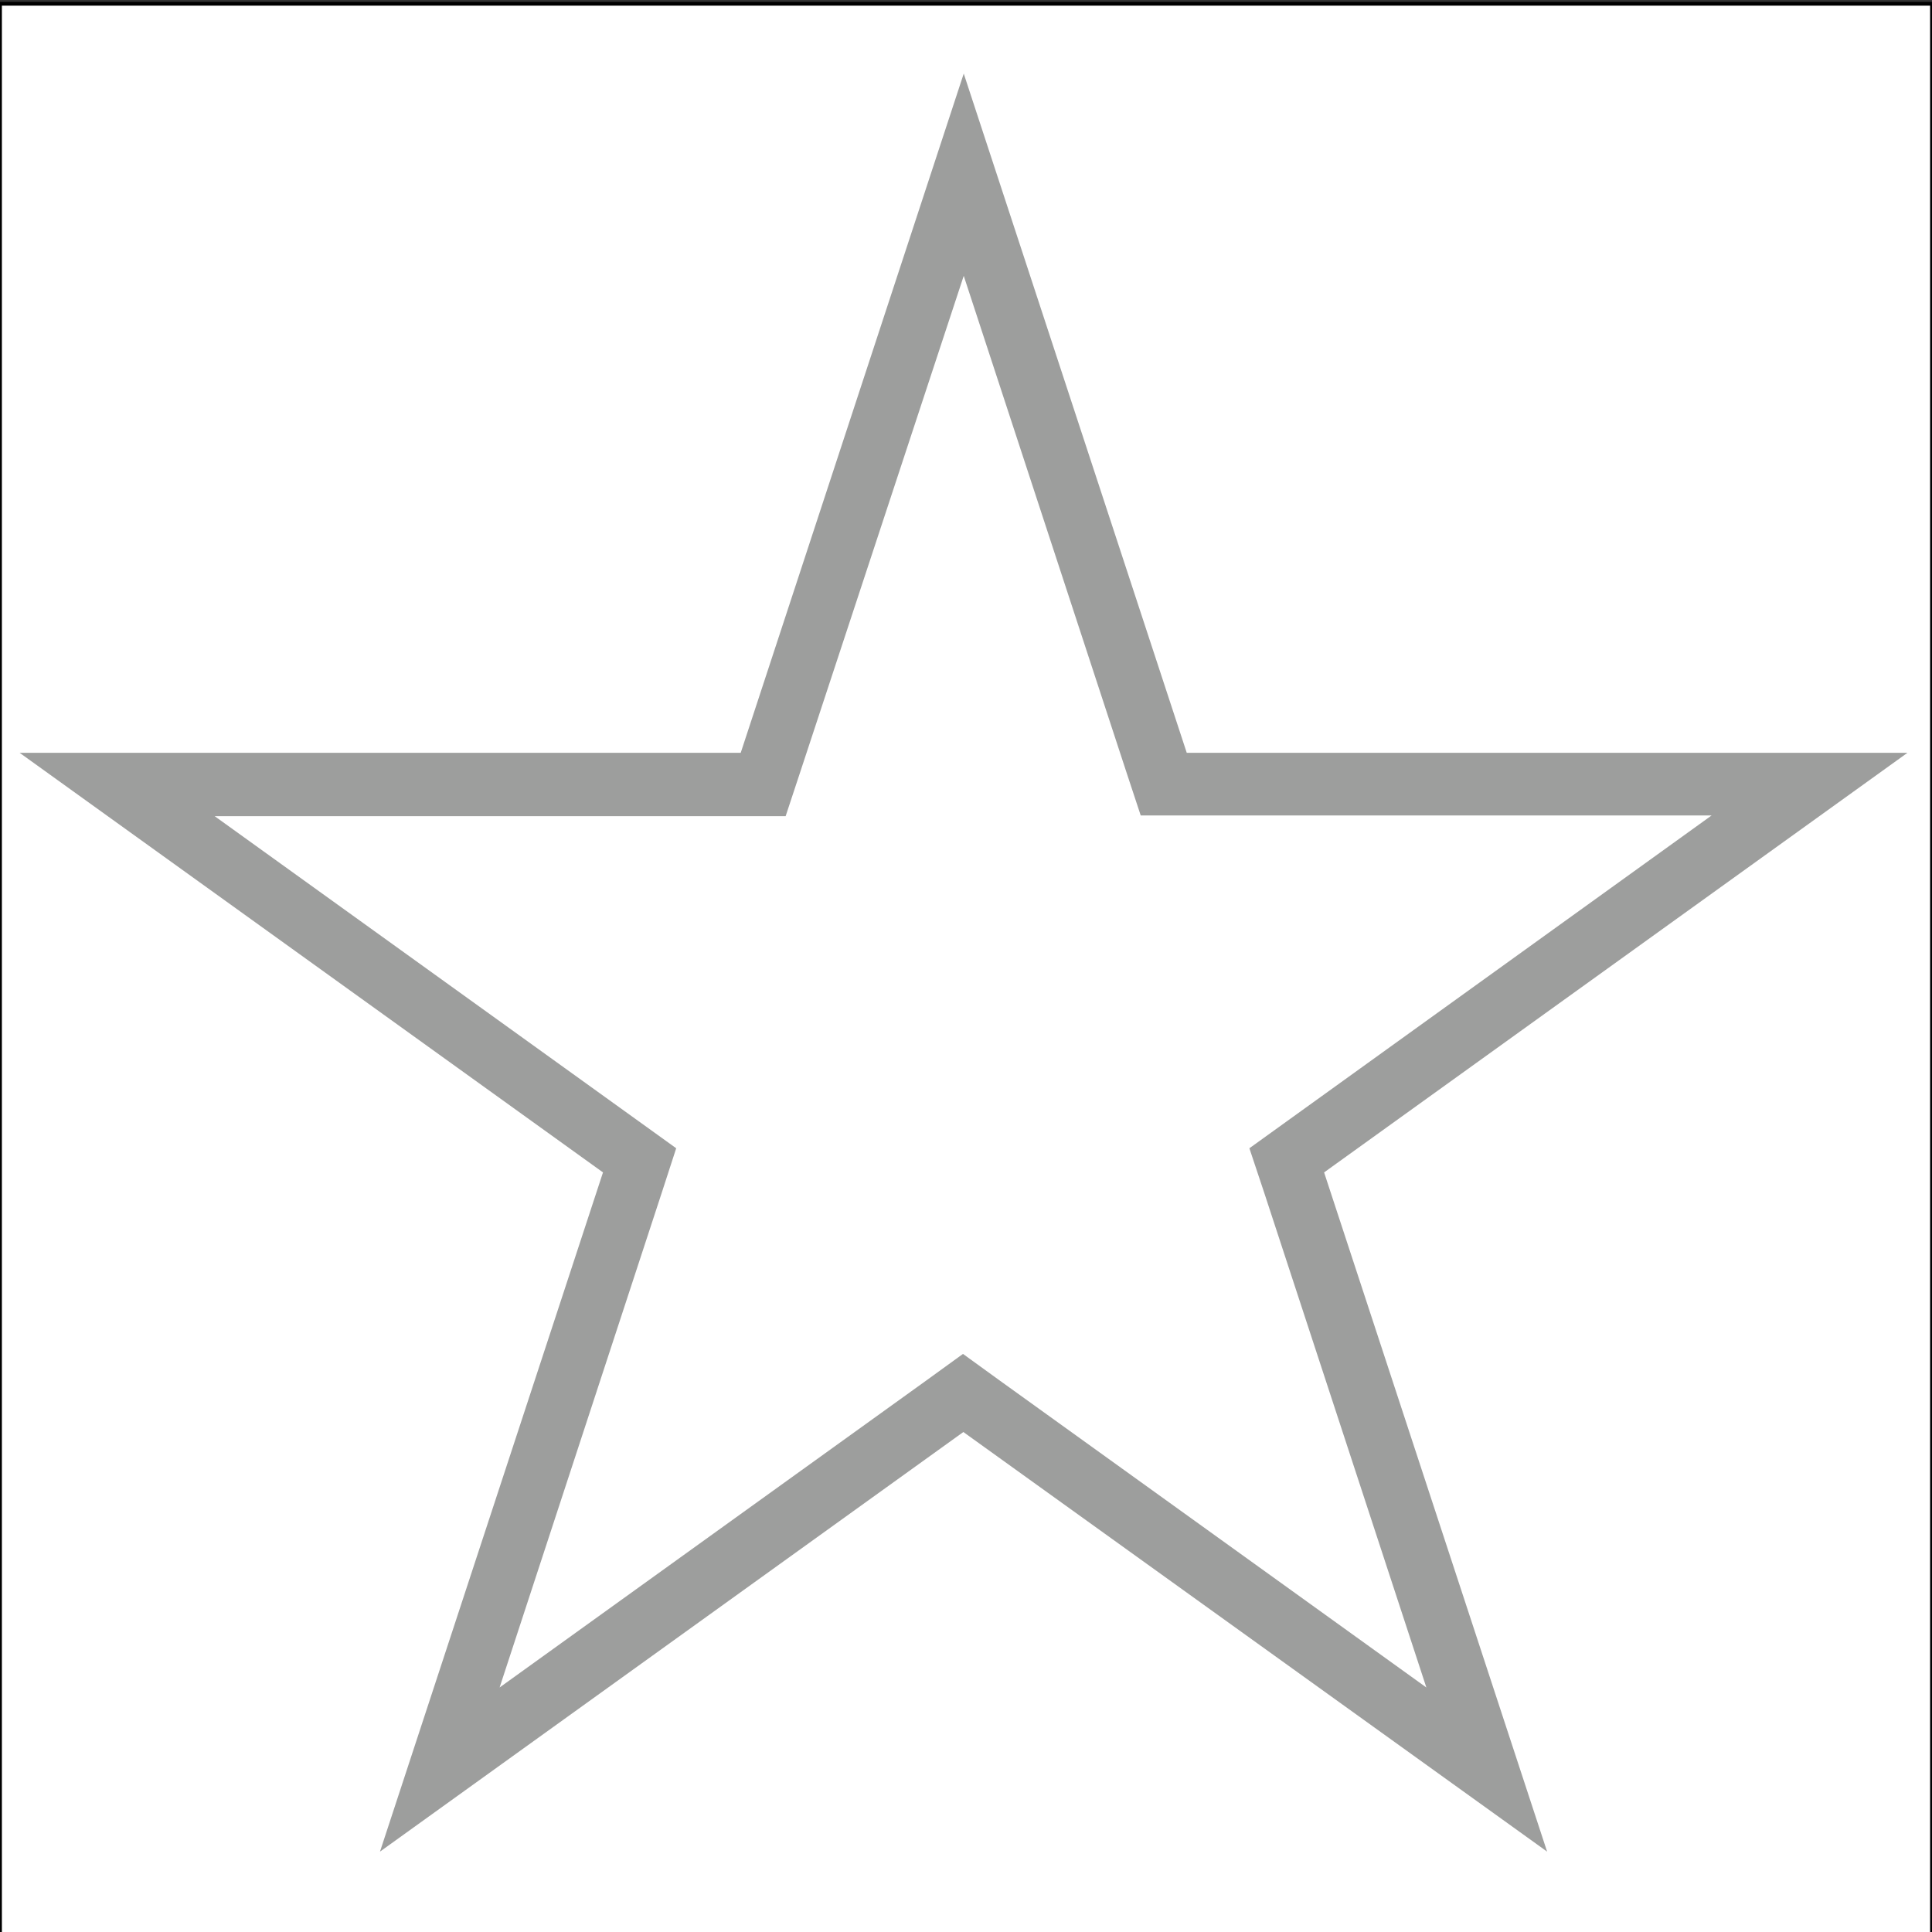
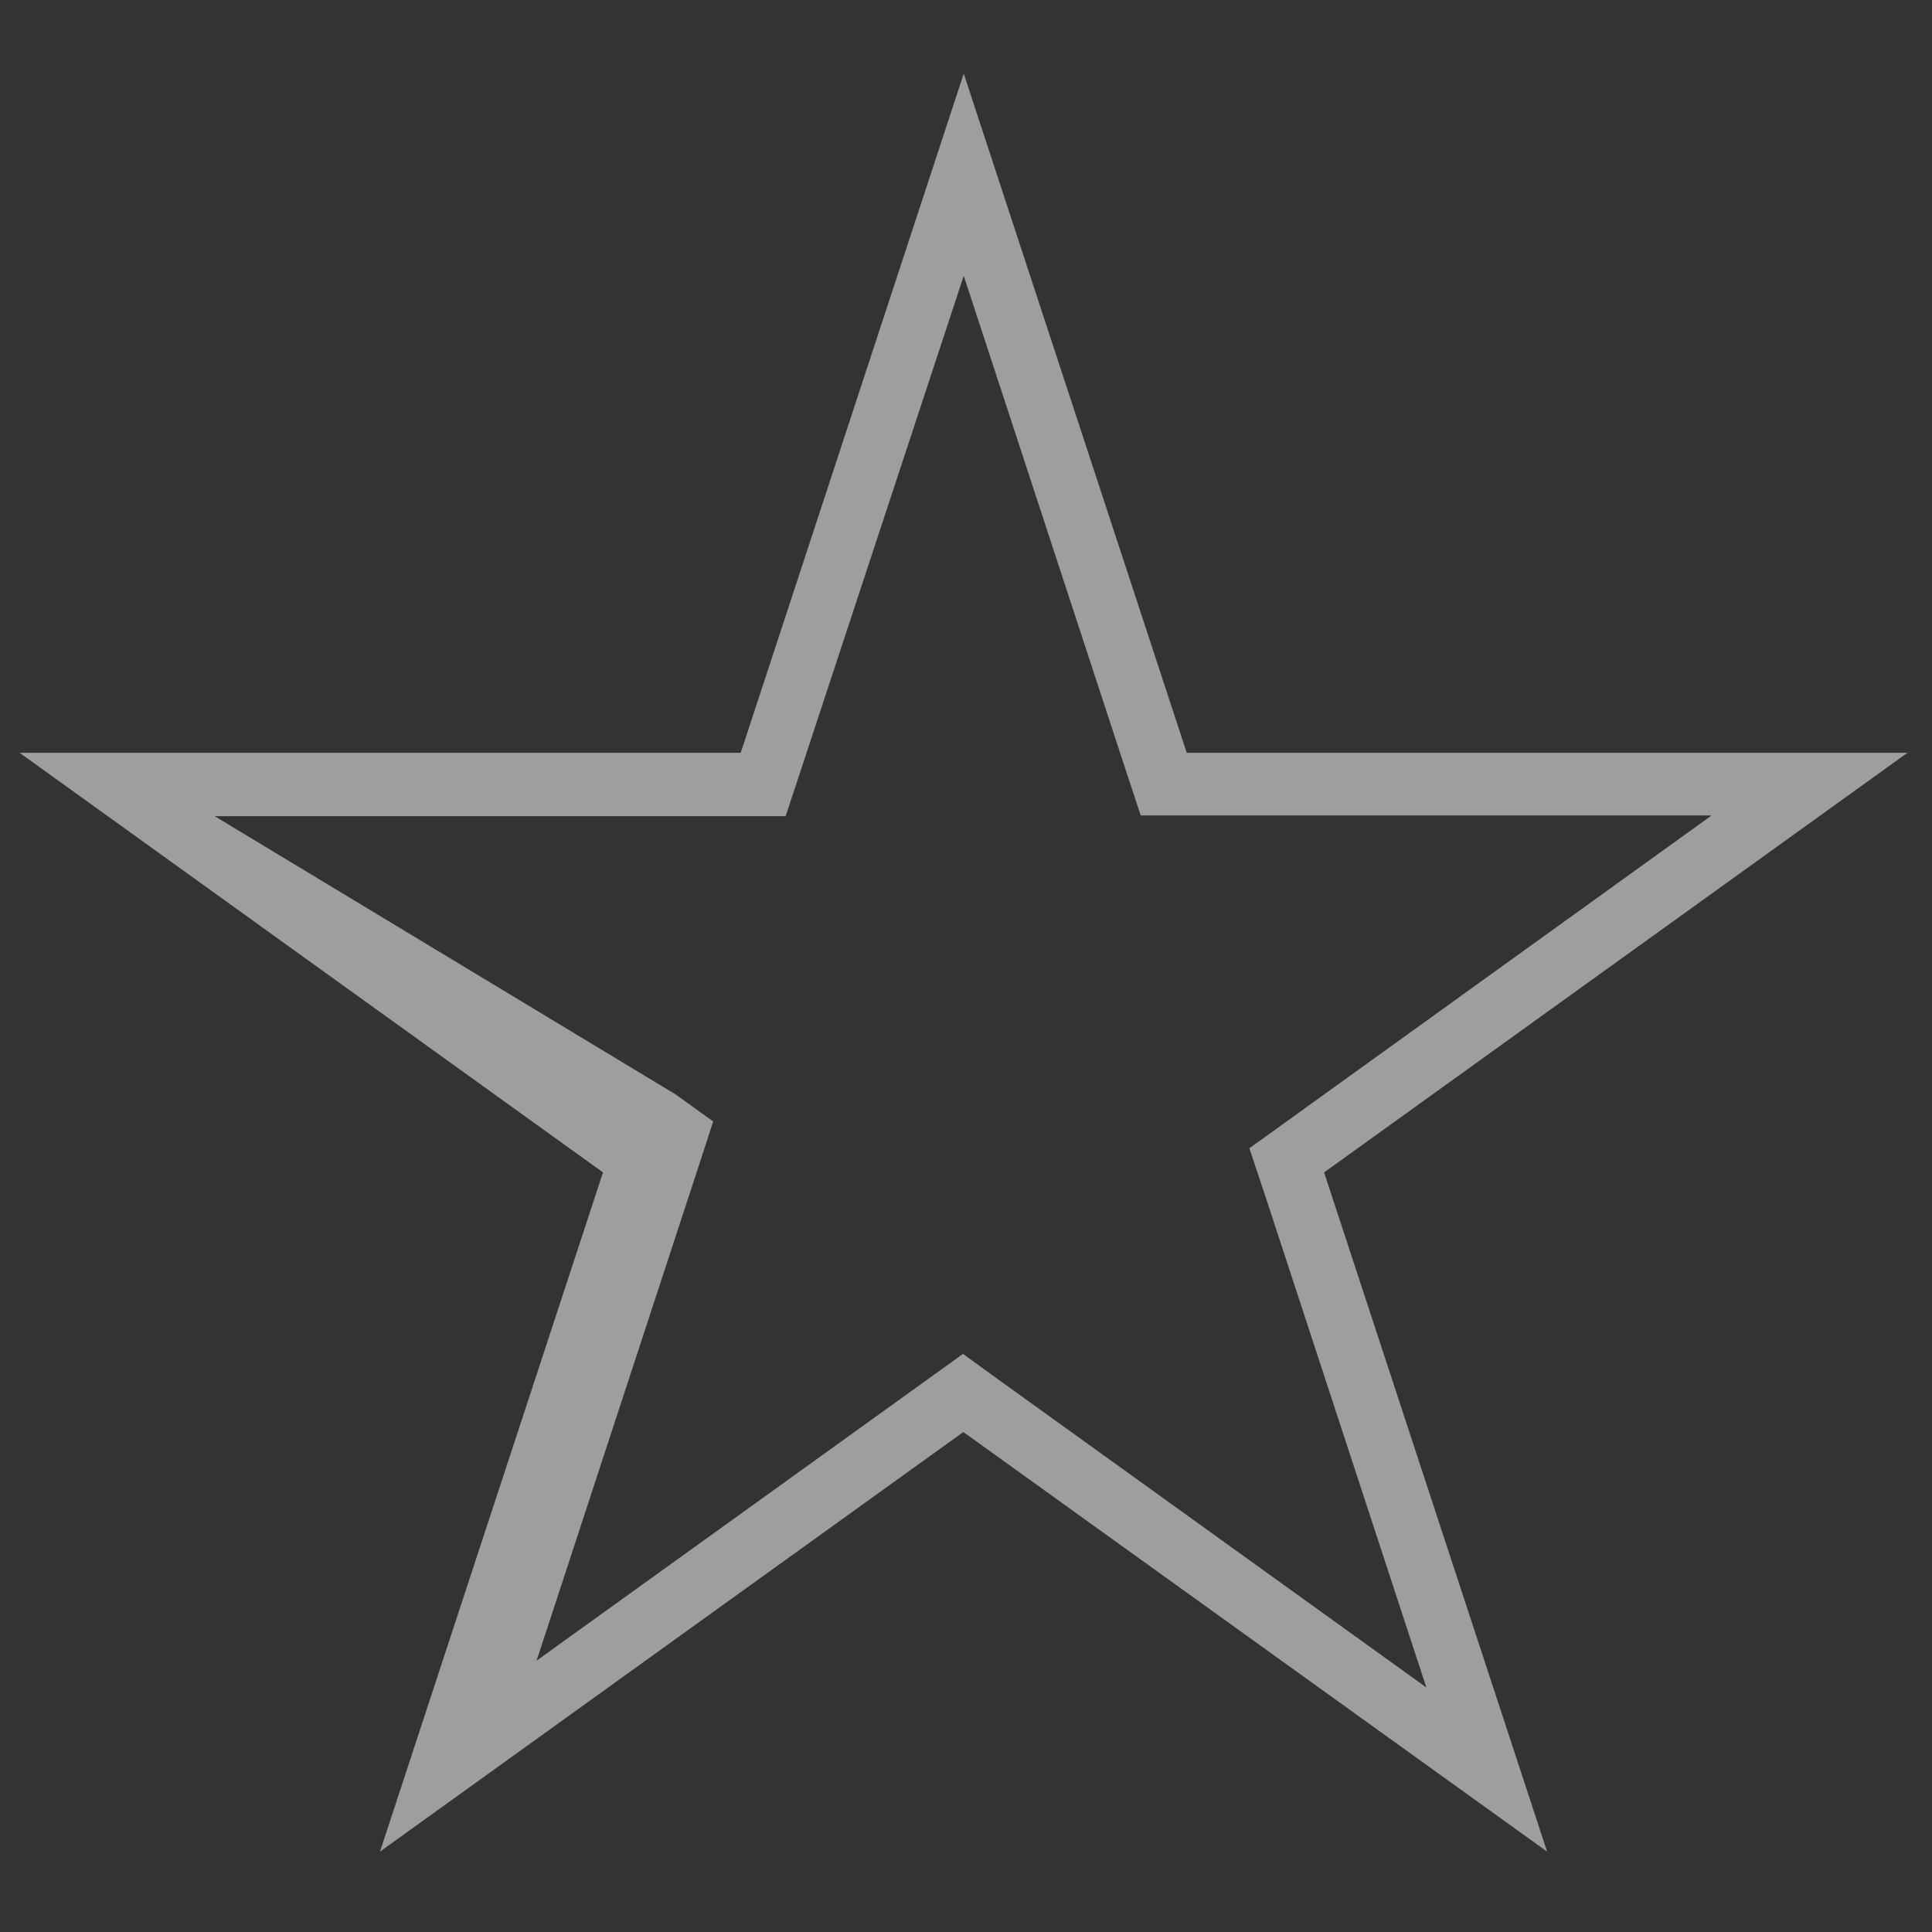
<svg xmlns="http://www.w3.org/2000/svg" version="1.1" id="Layer_1" x="0px" y="0px" viewBox="0 0 512 512" style="enable-background:new 0 0 512 512;" xml:space="preserve">
  <rect x="0" y="0" width="512" height="512" fill="#333333" stroke="none" />
  <style type="text/css">
	.st0{fill:#FFFFFF;stroke:#000000;stroke-miterlimit:10;}
	.st1{fill:#9D9E9D;}
</style>
-   <rect y="1" class="st0" width="512" height="512" />
-   <path class="st1" d="M255.4,73.1l43.1,131.5l3.8,11.5h12.1h139.2l-112.5,81l-10,7.2L335,316l43,131.2l-113-81.3l-9.8-7.1l-9.8,7.1  l-113,81.3l43-131.2l3.8-11.7l-10-7.2L56.9,216.3h139.2h12.1l3.8-11.5L255.4,73.1 M255.4,19.5l-59.1,180H5.2l154.6,111.2l-59.1,180  l154.6-111.2L410,490.7l-59.1-180l154.6-111.2h-191L255.4,19.5L255.4,19.5z" />
+   <path class="st1" d="M255.4,73.1l43.1,131.5l3.8,11.5h12.1h139.2l-112.5,81l-10,7.2L335,316l43,131.2l-113-81.3l-9.8-7.1l-113,81.3l43-131.2l3.8-11.7l-10-7.2L56.9,216.3h139.2h12.1l3.8-11.5L255.4,73.1 M255.4,19.5l-59.1,180H5.2l154.6,111.2l-59.1,180  l154.6-111.2L410,490.7l-59.1-180l154.6-111.2h-191L255.4,19.5L255.4,19.5z" />
</svg>